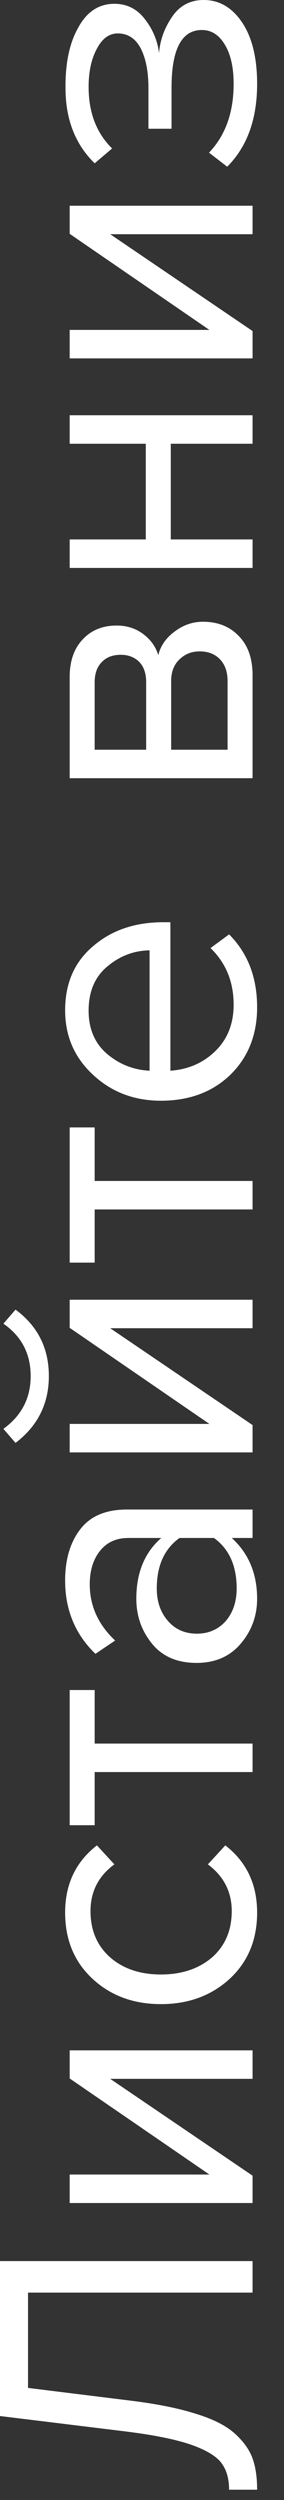
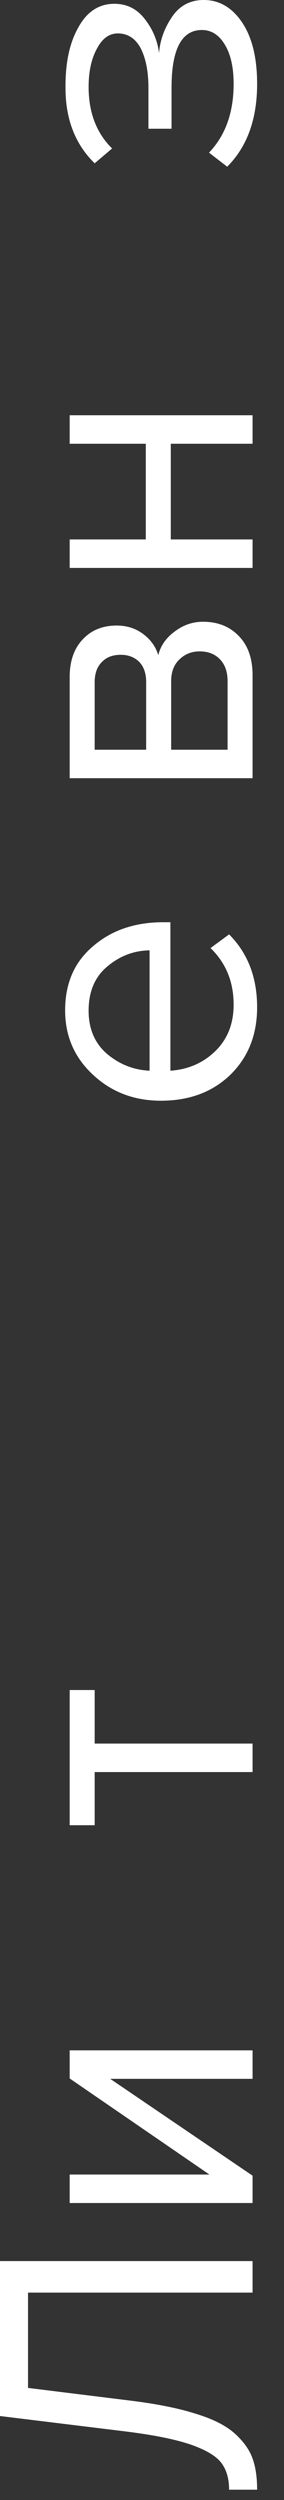
<svg xmlns="http://www.w3.org/2000/svg" width="9" height="79" viewBox="0 0 9 79" fill="none">
  <rect x="0" y="0" width="9" height="79" fill="#333333" stroke="none" />
  <path d="M8.148 78.673L7.26 78.673C7.26 78.329 7.18 78.049 7.02 77.833C6.86 77.617 6.544 77.425 6.072 77.257C5.592 77.089 4.908 76.949 4.02 76.837L-1.0176e-07 76.345L-3.15771e-07 71.449L8.004 71.449L8.004 72.445L0.888 72.445L0.888 75.457L4.092 75.853C4.948 75.957 5.652 76.097 6.204 76.273C6.756 76.441 7.172 76.653 7.452 76.909C7.724 77.157 7.908 77.417 8.004 77.689C8.1 77.953 8.148 78.281 8.148 78.673Z" fill="white" />
  <path d="M8.004 68.75L8.004 69.614L2.208 69.614L2.208 68.714L6.636 68.714L2.208 65.678L2.208 64.79L8.004 64.79L8.004 65.69L3.492 65.69L8.004 68.75Z" fill="white" />
-   <path d="M8.148 60.437C8.148 61.293 7.86 61.989 7.284 62.525C6.7 63.061 5.972 63.329 5.1 63.329C4.228 63.329 3.504 63.061 2.928 62.525C2.352 61.989 2.064 61.293 2.064 60.437C2.064 59.541 2.4 58.833 3.072 58.313L3.624 58.913C3.12 59.281 2.868 59.773 2.868 60.389C2.868 60.997 3.076 61.485 3.492 61.853C3.908 62.213 4.444 62.393 5.1 62.393C5.756 62.393 6.296 62.213 6.72 61.853C7.136 61.485 7.344 60.997 7.344 60.389C7.344 59.781 7.092 59.289 6.588 58.913L7.14 58.313C7.812 58.833 8.148 59.541 8.148 60.437Z" fill="white" />
  <path d="M8.004 55.096L8.004 55.996L3 55.996L3 57.676L2.208 57.676L2.208 53.404L3 53.404L3 55.096L8.004 55.096Z" fill="white" />
-   <path d="M8.004 47.7L8.004 48.599L7.344 48.599C7.88 49.087 8.148 49.727 8.148 50.52C8.148 51.056 7.976 51.528 7.632 51.935C7.288 52.343 6.82 52.547 6.228 52.547C5.62 52.547 5.152 52.347 4.824 51.947C4.488 51.539 4.32 51.063 4.32 50.52C4.32 49.696 4.584 49.056 5.112 48.599L4.068 48.599C3.684 48.599 3.384 48.736 3.168 49.008C2.952 49.279 2.844 49.632 2.844 50.063C2.844 50.743 3.112 51.336 3.648 51.84L3.024 52.26C2.384 51.644 2.064 50.871 2.064 49.944C2.064 49.279 2.224 48.739 2.544 48.324C2.864 47.907 3.356 47.7 4.02 47.7L8.004 47.7ZM7.5 50.196C7.5 49.475 7.26 48.944 6.78 48.599L5.688 48.599C5.208 48.944 4.968 49.475 4.968 50.196C4.968 50.611 5.088 50.956 5.328 51.227C5.56 51.492 5.864 51.623 6.24 51.623C6.608 51.623 6.912 51.492 7.152 51.227C7.384 50.956 7.5 50.611 7.5 50.196Z" fill="white" />
-   <path d="M8.004 45.031L8.004 45.895L2.208 45.895L2.208 44.995L6.636 44.995L2.208 41.959L2.208 41.071L8.004 41.071L8.004 41.971L3.492 41.971L8.004 45.031ZM0.492 41.383C1.196 41.903 1.548 42.603 1.548 43.483C1.548 44.355 1.196 45.059 0.492 45.595L0.108 45.151C0.684 44.735 0.972 44.179 0.972 43.483C0.972 42.779 0.684 42.227 0.108 41.827L0.492 41.383Z" fill="white" />
-   <path d="M8.004 37.318L8.004 38.218L3 38.218L3 39.898L2.208 39.898L2.208 35.626L3 35.626L3 37.318L8.004 37.318Z" fill="white" />
  <path d="M8.148 31.83C8.148 32.694 7.868 33.402 7.308 33.954C6.74 34.506 6.004 34.782 5.1 34.782C4.252 34.782 3.536 34.51 2.952 33.966C2.36 33.422 2.064 32.742 2.064 31.926C2.064 31.07 2.36 30.394 2.952 29.898C3.536 29.394 4.276 29.142 5.172 29.142L5.4 29.142L5.4 33.834C5.968 33.794 6.444 33.586 6.828 33.21C7.212 32.834 7.404 32.346 7.404 31.746C7.404 31.026 7.16 30.43 6.672 29.958L7.26 29.526C7.852 30.118 8.148 30.886 8.148 31.83ZM4.74 30.03C4.244 30.038 3.8 30.206 3.408 30.534C3.008 30.862 2.808 31.33 2.808 31.938C2.808 32.514 3.004 32.97 3.396 33.306C3.788 33.634 4.236 33.81 4.74 33.834L4.74 30.03Z" fill="white" />
  <path d="M8.004 21.339L8.004 24.591L2.208 24.591L2.208 21.399C2.208 20.895 2.344 20.499 2.616 20.211C2.888 19.915 3.248 19.767 3.696 19.767C4.024 19.767 4.308 19.859 4.548 20.043C4.78 20.219 4.936 20.439 5.016 20.703C5.088 20.407 5.26 20.159 5.532 19.959C5.804 19.751 6.104 19.647 6.432 19.647C6.904 19.647 7.284 19.799 7.572 20.103C7.86 20.399 8.004 20.811 8.004 21.339ZM7.212 21.519C7.212 21.231 7.132 21.003 6.972 20.835C6.812 20.667 6.596 20.583 6.324 20.583C6.076 20.583 5.864 20.667 5.688 20.835C5.512 21.003 5.424 21.231 5.424 21.519L5.424 23.691L7.212 23.691L7.212 21.519ZM4.632 21.555C4.632 21.283 4.56 21.071 4.416 20.919C4.264 20.767 4.068 20.691 3.828 20.691C3.572 20.691 3.372 20.767 3.228 20.919C3.076 21.071 3 21.283 3 21.555L3 23.691L4.632 23.691L4.632 21.555Z" fill="white" />
  <path d="M8.004 17.046L8.004 17.946L2.208 17.946L2.208 17.046L4.62 17.046L4.62 14.022L2.208 14.022L2.208 13.122L8.004 13.122L8.004 14.022L5.412 14.022L5.412 17.046L8.004 17.046Z" fill="white" />
-   <path d="M8.004 10.461L8.004 11.325L2.208 11.325L2.208 10.425L6.636 10.425L2.208 7.389L2.208 6.501L8.004 6.501L8.004 7.401L3.492 7.401L8.004 10.461Z" fill="white" />
  <path d="M8.148 2.652C8.148 3.764 7.832 4.636 7.2 5.268L6.624 4.824C7.144 4.28 7.404 3.556 7.404 2.652C7.404 2.132 7.312 1.72 7.128 1.416C6.944 1.104 6.7 0.948 6.396 0.948C5.756 0.948 5.436 1.556 5.436 2.772L5.436 4.068L4.704 4.068L4.704 2.772C4.704 2.268 4.624 1.856 4.464 1.536C4.296 1.216 4.052 1.056 3.732 1.056C3.46 1.056 3.24 1.216 3.072 1.536C2.896 1.856 2.808 2.26 2.808 2.748C2.808 3.556 3.056 4.204 3.552 4.692L3 5.16C2.384 4.56 2.076 3.768 2.076 2.784C2.068 1.992 2.204 1.352 2.484 0.864C2.756 0.368 3.136 0.12 3.624 0.12C4.024 0.12 4.348 0.284 4.596 0.612C4.844 0.932 4.992 1.288 5.04 1.68C5.072 1.272 5.208 0.892 5.448 0.54C5.688 0.18 6.024 -3.07809e-05 6.456 -3.07998e-05C6.952 -3.08215e-05 7.36 0.24 7.68 0.72C7.992 1.192 8.148 1.836 8.148 2.652Z" fill="white" />
</svg>